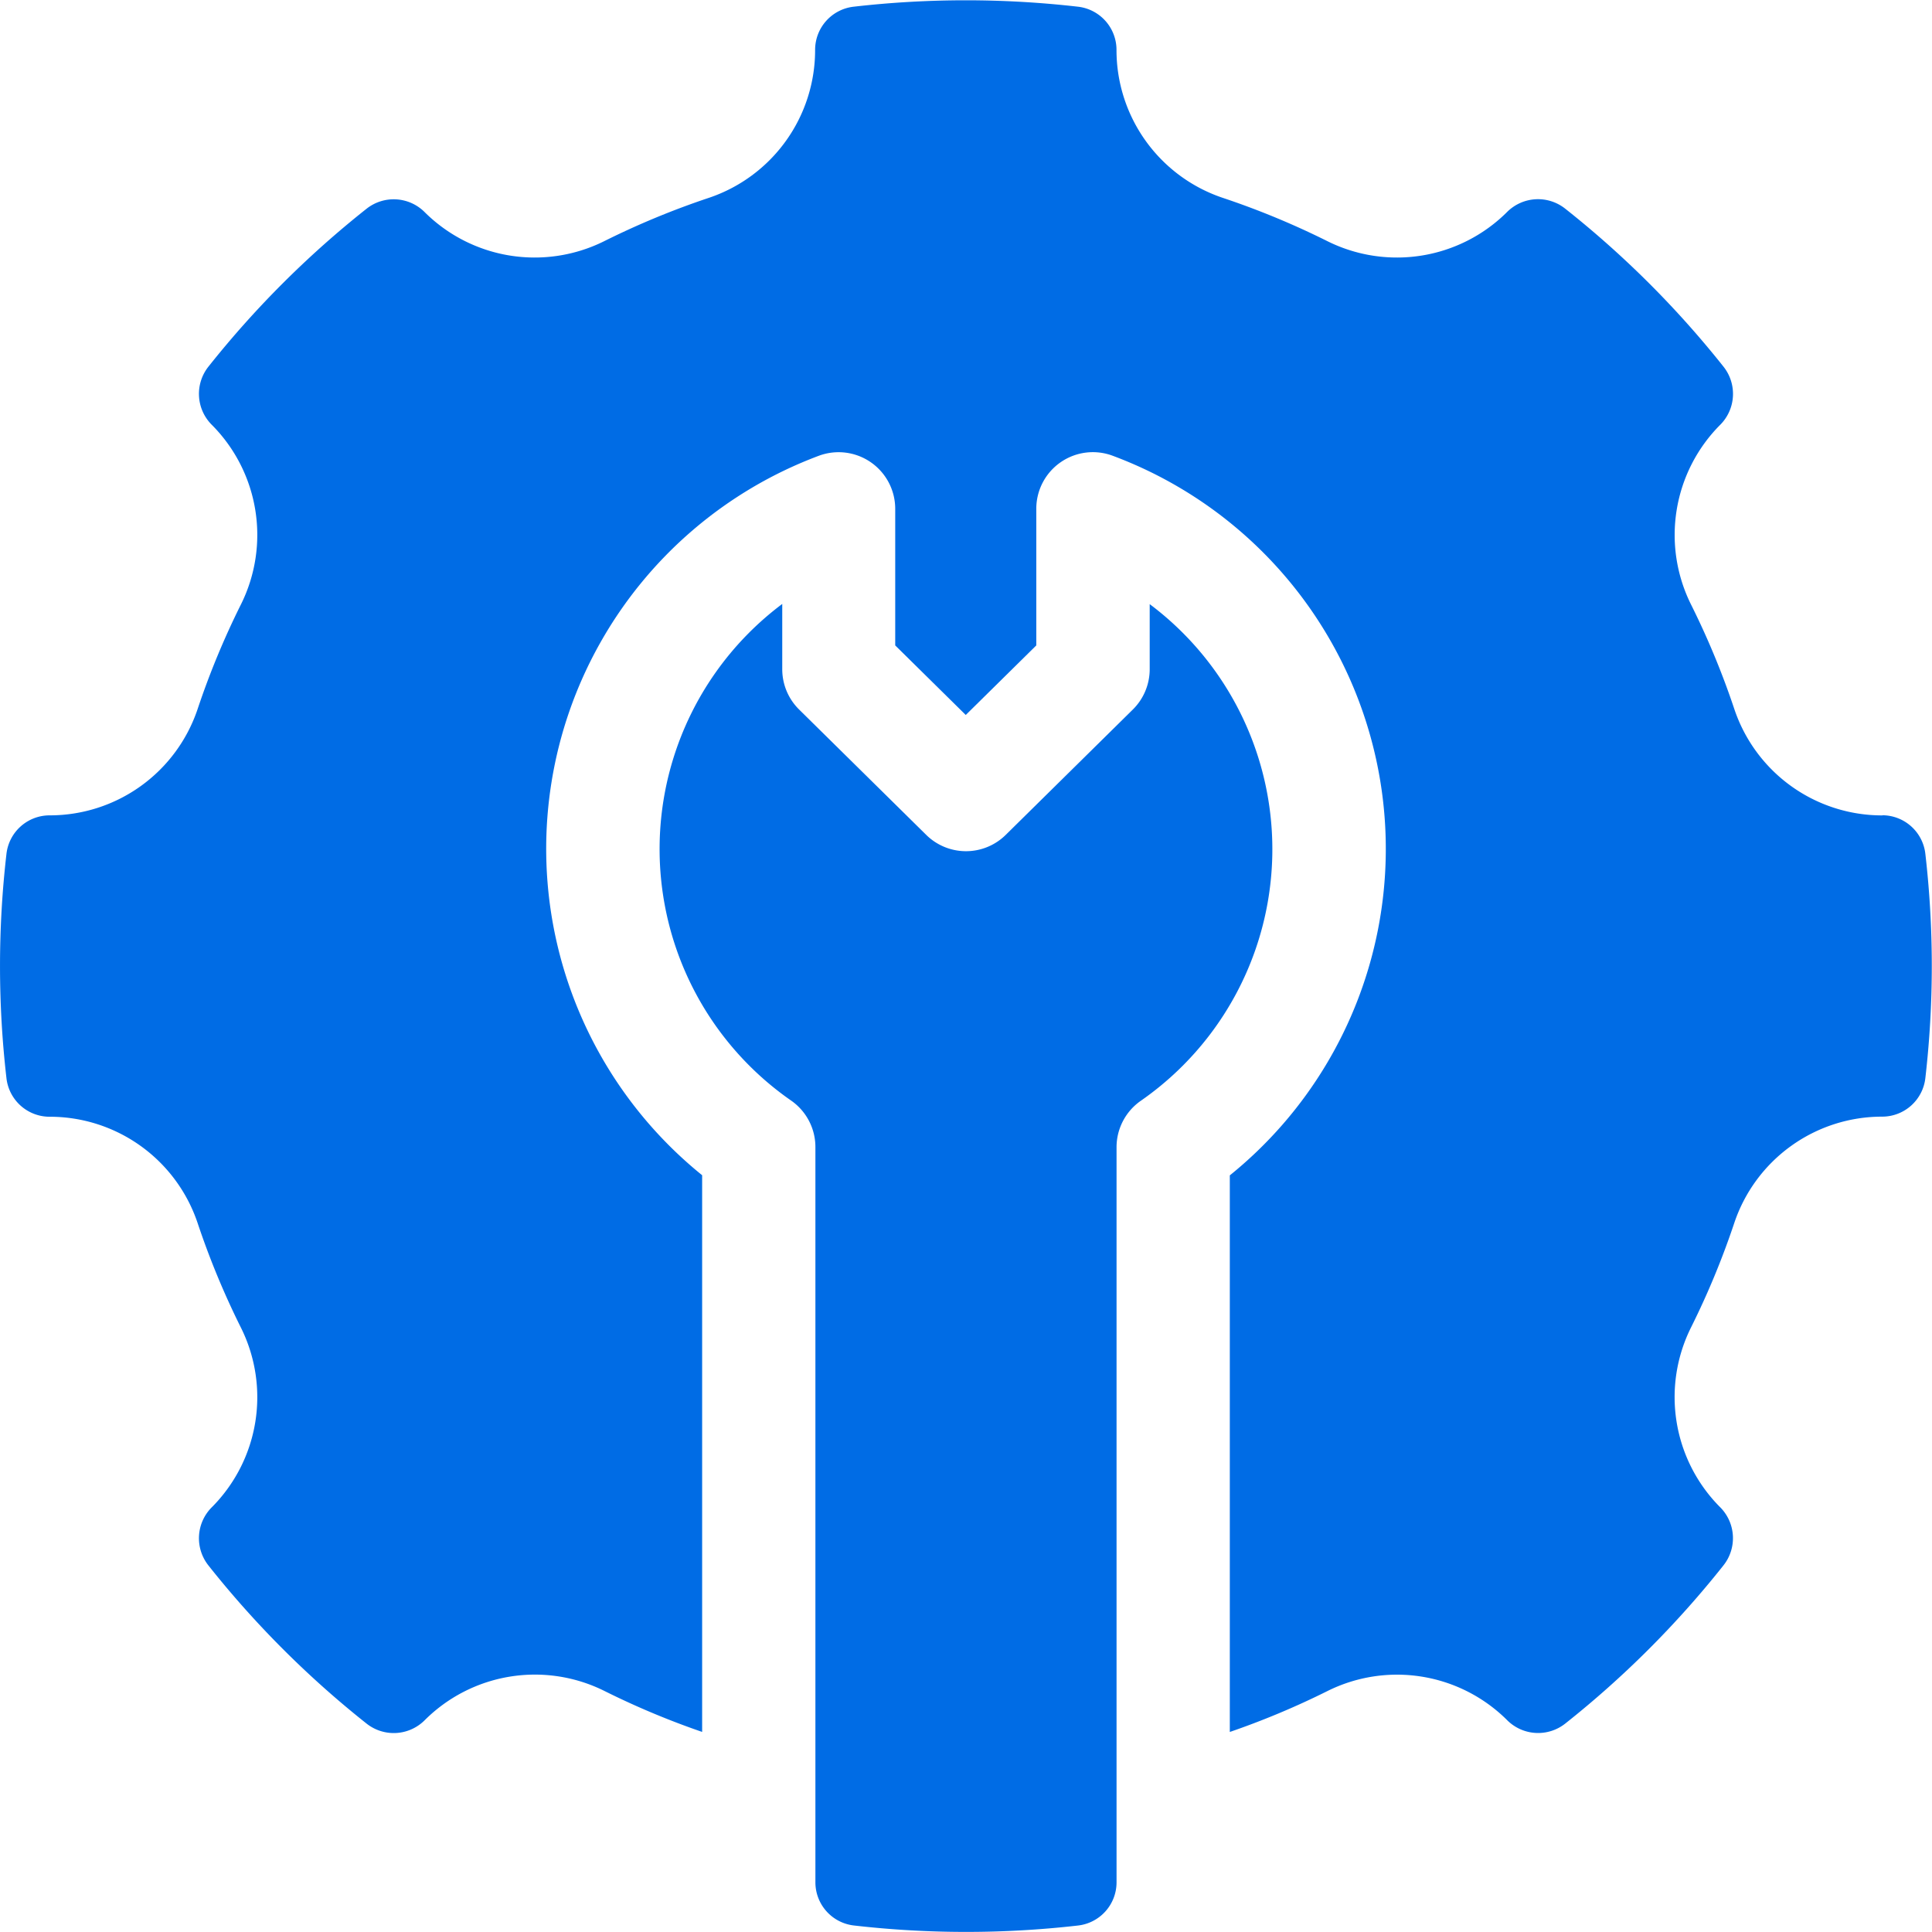
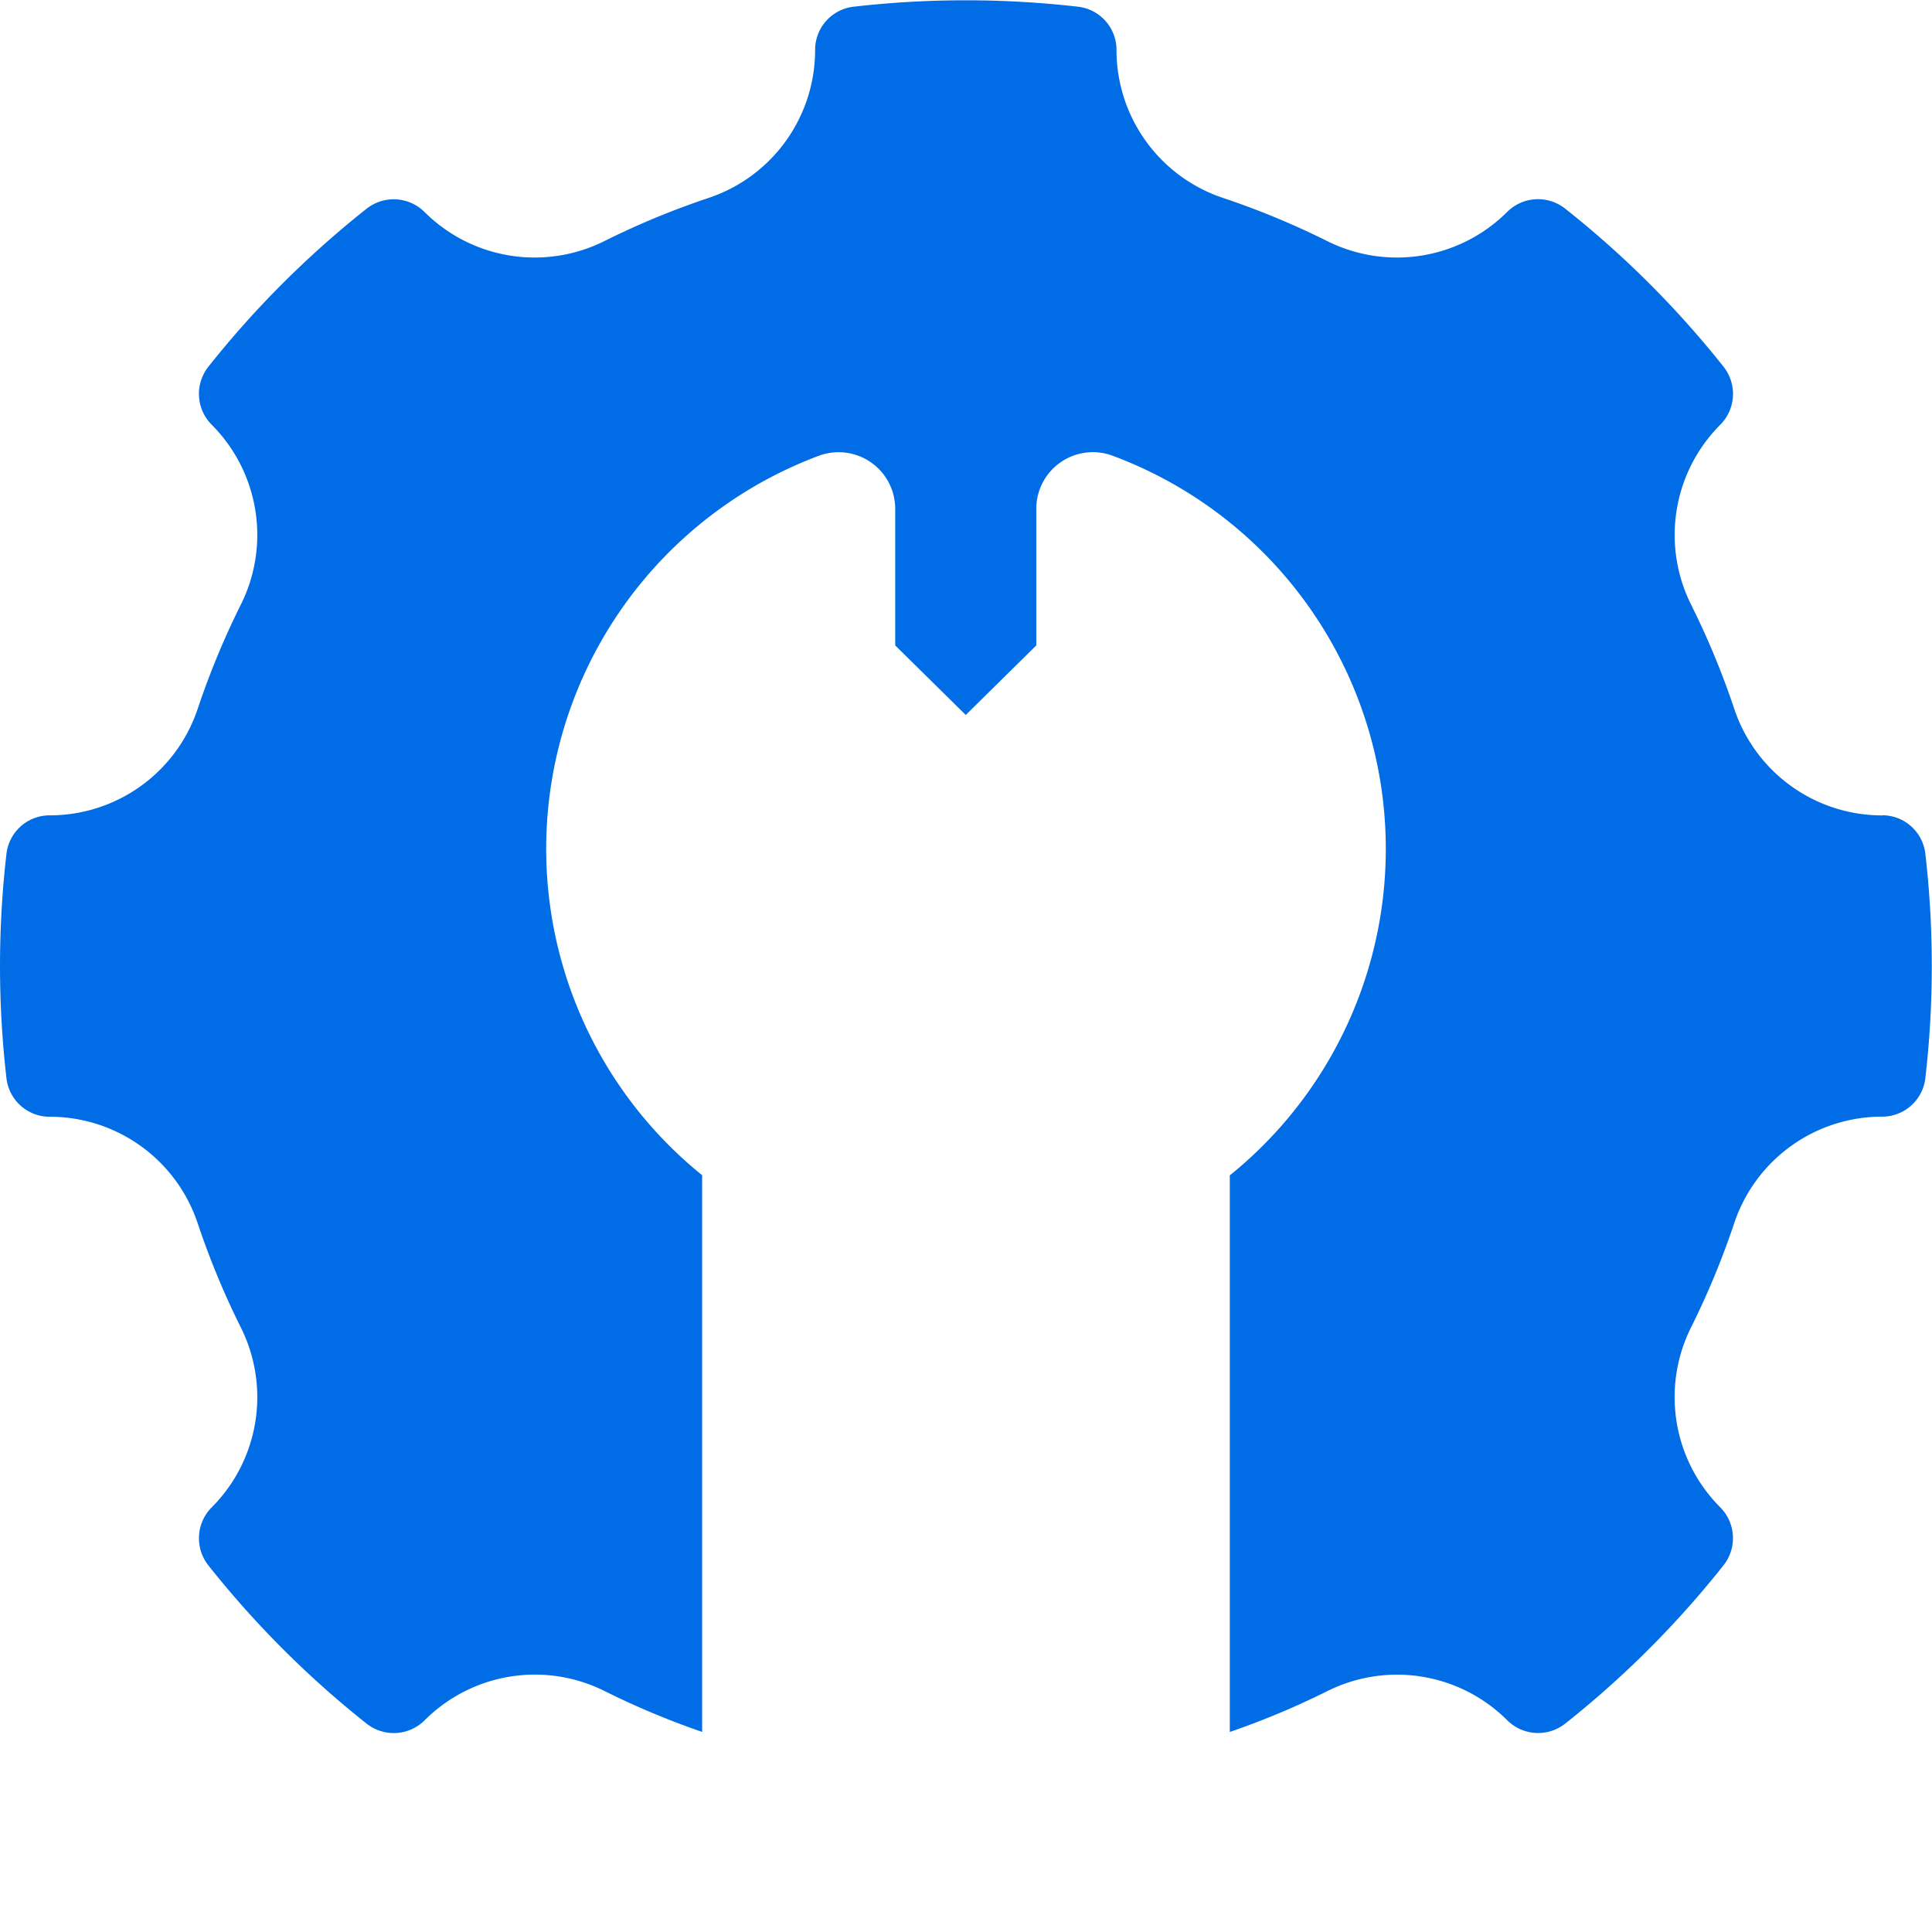
<svg xmlns="http://www.w3.org/2000/svg" width="39.744" height="39.743" viewBox="0 0 39.744 39.743">
  <g id="Group_26831" data-name="Group 26831" transform="translate(-0.001 -0.007)">
-     <path id="Path_82149" data-name="Path 82149" d="M184.209,186.36c0-.009,0-.019,0-.028v-15.1a1.164,1.164,0,0,1,.5-.955,6.3,6.3,0,0,0,.182-10.216V161.4a1.164,1.164,0,0,1-.347.829l-2.615,2.579a1.164,1.164,0,0,1-1.635,0l-2.615-2.579a1.164,1.164,0,0,1-.347-.829v-1.343a6.3,6.3,0,0,0,.182,10.216,1.164,1.164,0,0,1,.5.955v15.13a.894.894,0,0,0,.8.886,20.242,20.242,0,0,0,4.6,0A.894.894,0,0,0,184.209,186.36Z" transform="translate(-161.239 -147.626)" fill="#006ce5" />
    <path id="Path_82150" data-name="Path 82150" d="M38.728,16.781a3.207,3.207,0,0,1-3.05-2.189,16.614,16.614,0,0,0-.889-2.147,3.209,3.209,0,0,1,.606-3.706.9.9,0,0,0,.061-1.189A20.016,20.016,0,0,0,32.2,4.3a.9.9,0,0,0-1.189.061,3.209,3.209,0,0,1-3.706.606,16.63,16.63,0,0,0-2.147-.889,3.207,3.207,0,0,1-2.189-3.048.894.894,0,0,0-.8-.886,20.234,20.234,0,0,0-4.6,0,.894.894,0,0,0-.8.884,3.207,3.207,0,0,1-2.189,3.05,16.622,16.622,0,0,0-2.147.889,3.209,3.209,0,0,1-3.706-.606A.9.9,0,0,0,7.543,4.3,20.012,20.012,0,0,0,4.289,7.549a.9.9,0,0,0,.061,1.189,3.209,3.209,0,0,1,.606,3.706,16.63,16.63,0,0,0-.889,2.147,3.207,3.207,0,0,1-3.048,2.189.894.894,0,0,0-.886.8,20.146,20.146,0,0,0,0,4.6.894.894,0,0,0,.884.8,3.207,3.207,0,0,1,3.05,2.189,16.622,16.622,0,0,0,.889,2.147,3.209,3.209,0,0,1-.606,3.706.9.9,0,0,0-.061,1.189,20.016,20.016,0,0,0,3.253,3.253A.9.9,0,0,0,8.732,35.4a3.208,3.208,0,0,1,3.706-.606,16.624,16.624,0,0,0,2.007.841V24.183a8.632,8.632,0,0,1,2.4-14.8,1.165,1.165,0,0,1,1.572,1.091v2.81l1.451,1.431,1.451-1.431v-2.81A1.164,1.164,0,0,1,22.9,9.386a8.631,8.631,0,0,1,2.4,14.8V35.636a16.618,16.618,0,0,0,2.007-.841,3.209,3.209,0,0,1,3.706.606.9.9,0,0,0,1.189.061,20.015,20.015,0,0,0,3.253-3.253.9.9,0,0,0-.061-1.189,3.209,3.209,0,0,1-.606-3.706,16.623,16.623,0,0,0,.889-2.147,3.207,3.207,0,0,1,3.048-2.189h0a.894.894,0,0,0,.884-.8,20.148,20.148,0,0,0,0-4.6.894.894,0,0,0-.884-.8Z" transform="translate(0 0)" fill="#006ce5" />
  </g>
</svg>